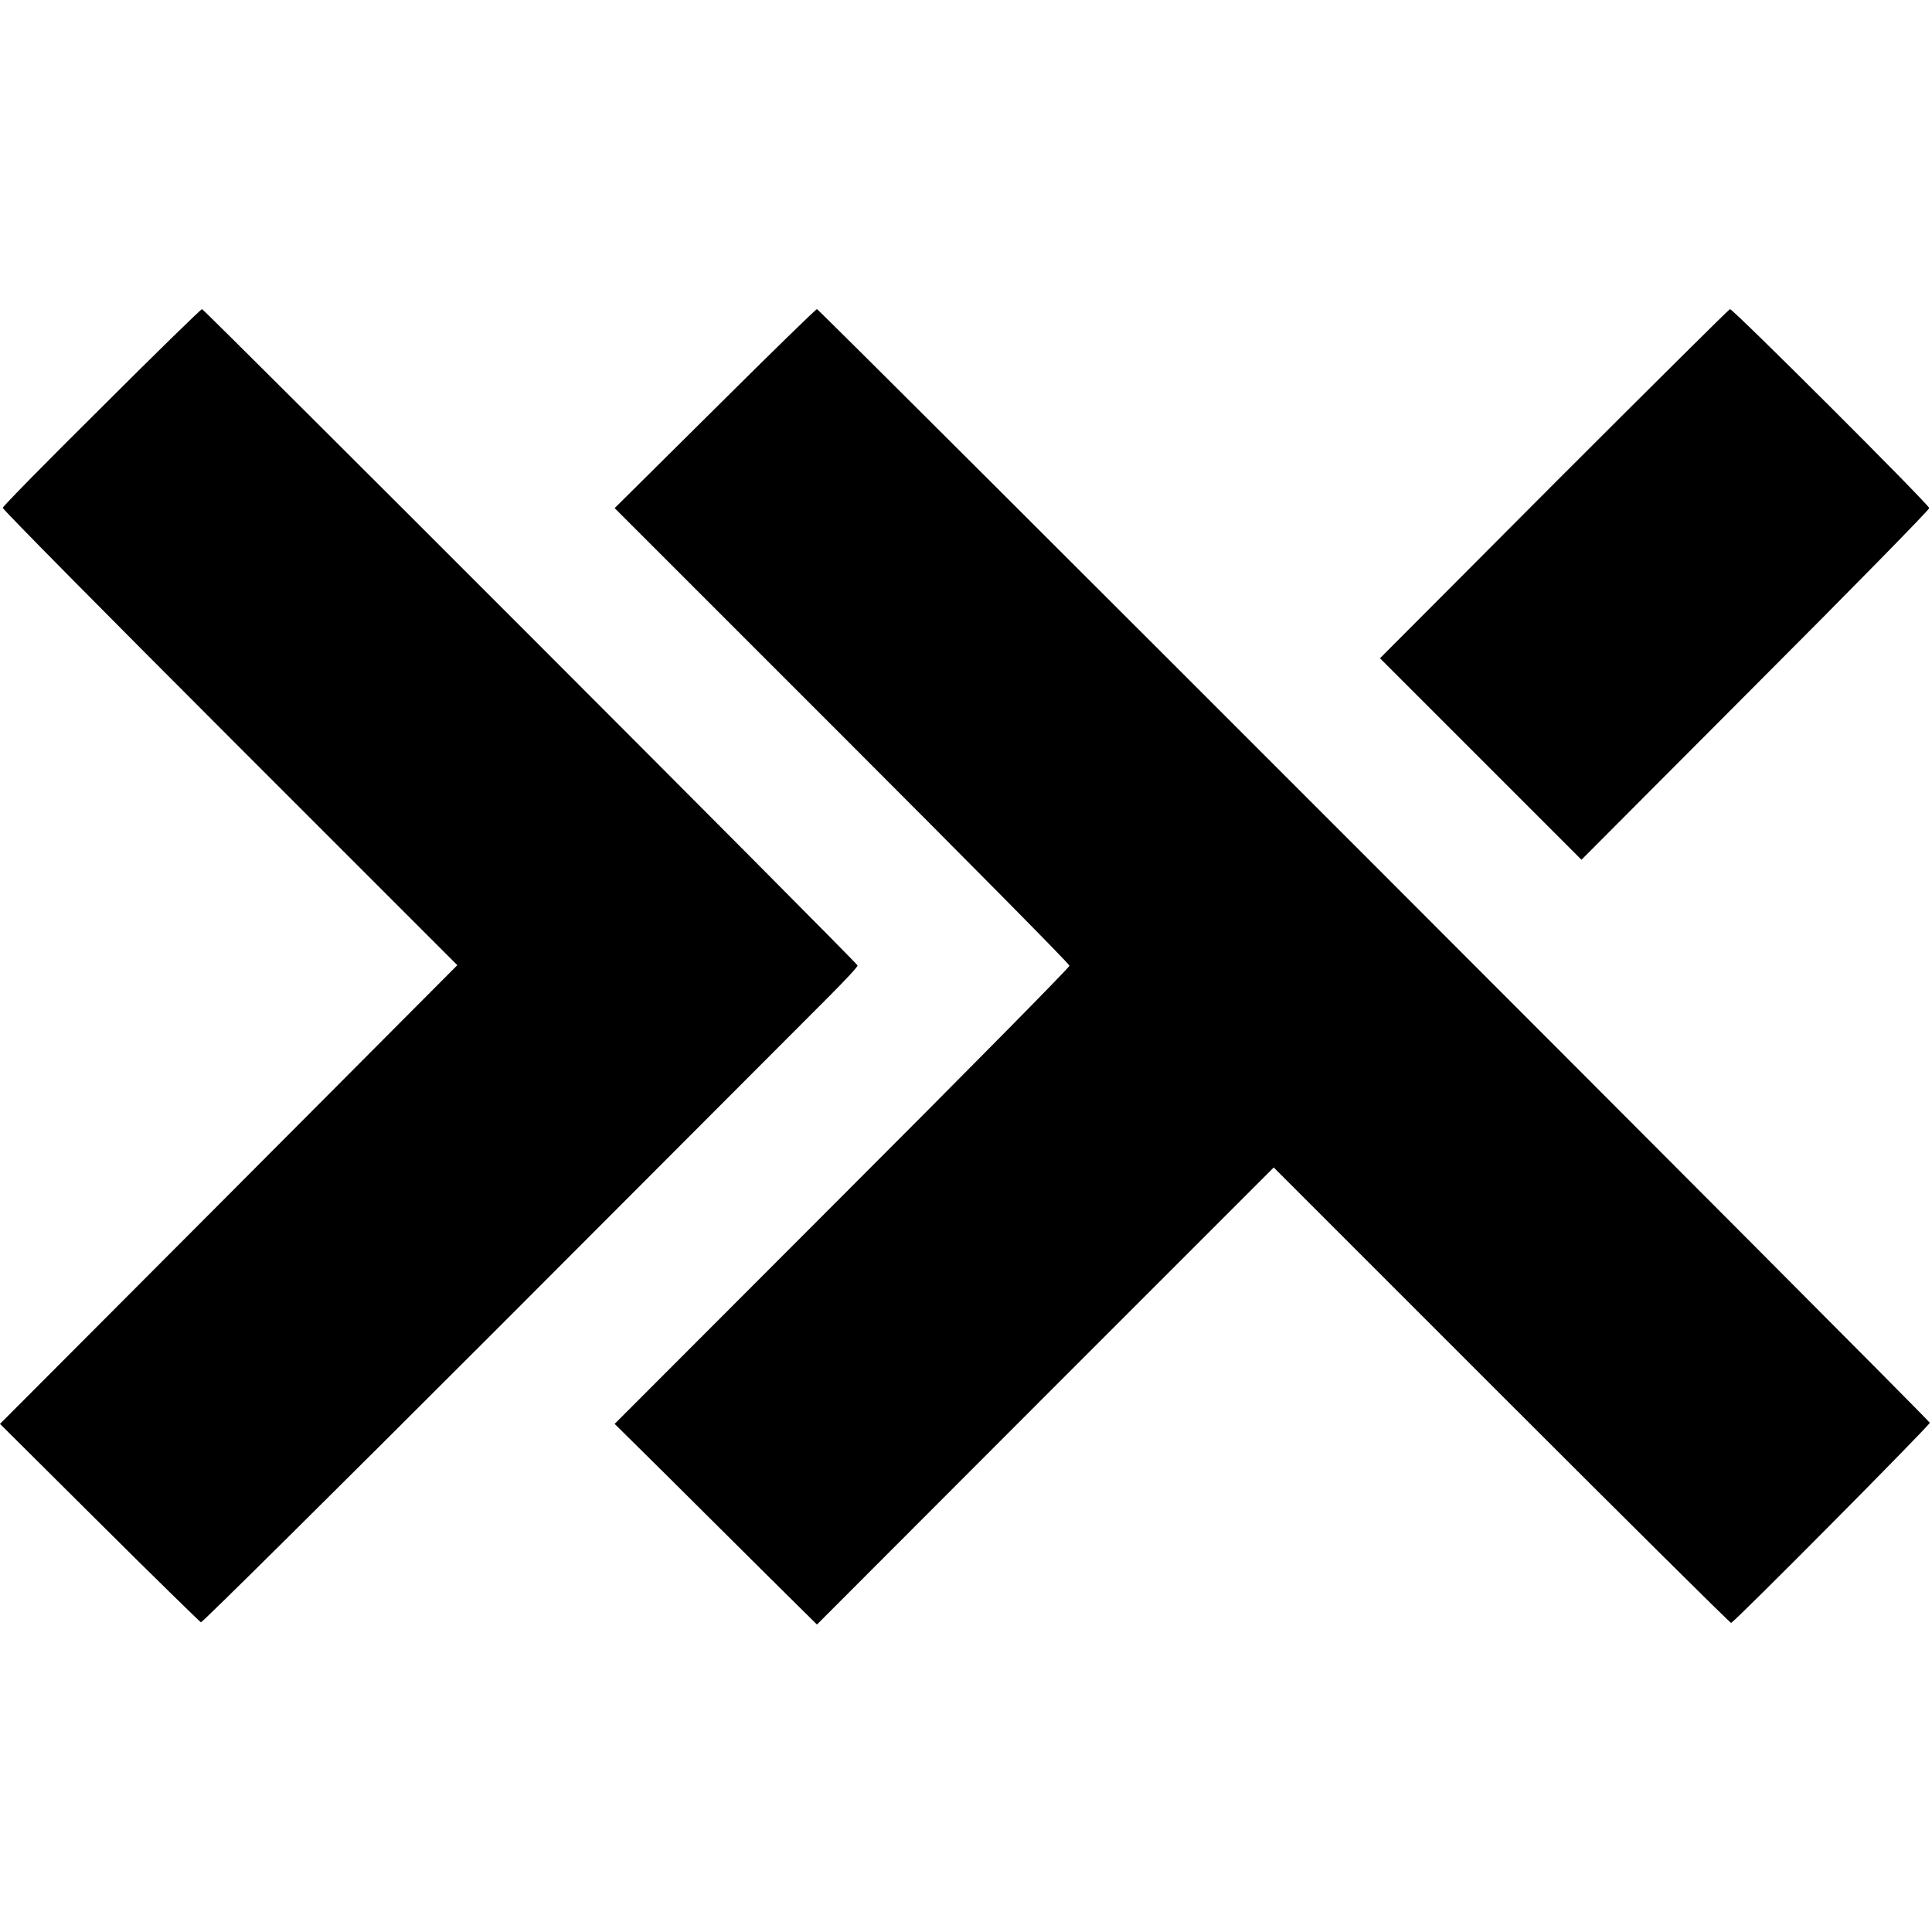
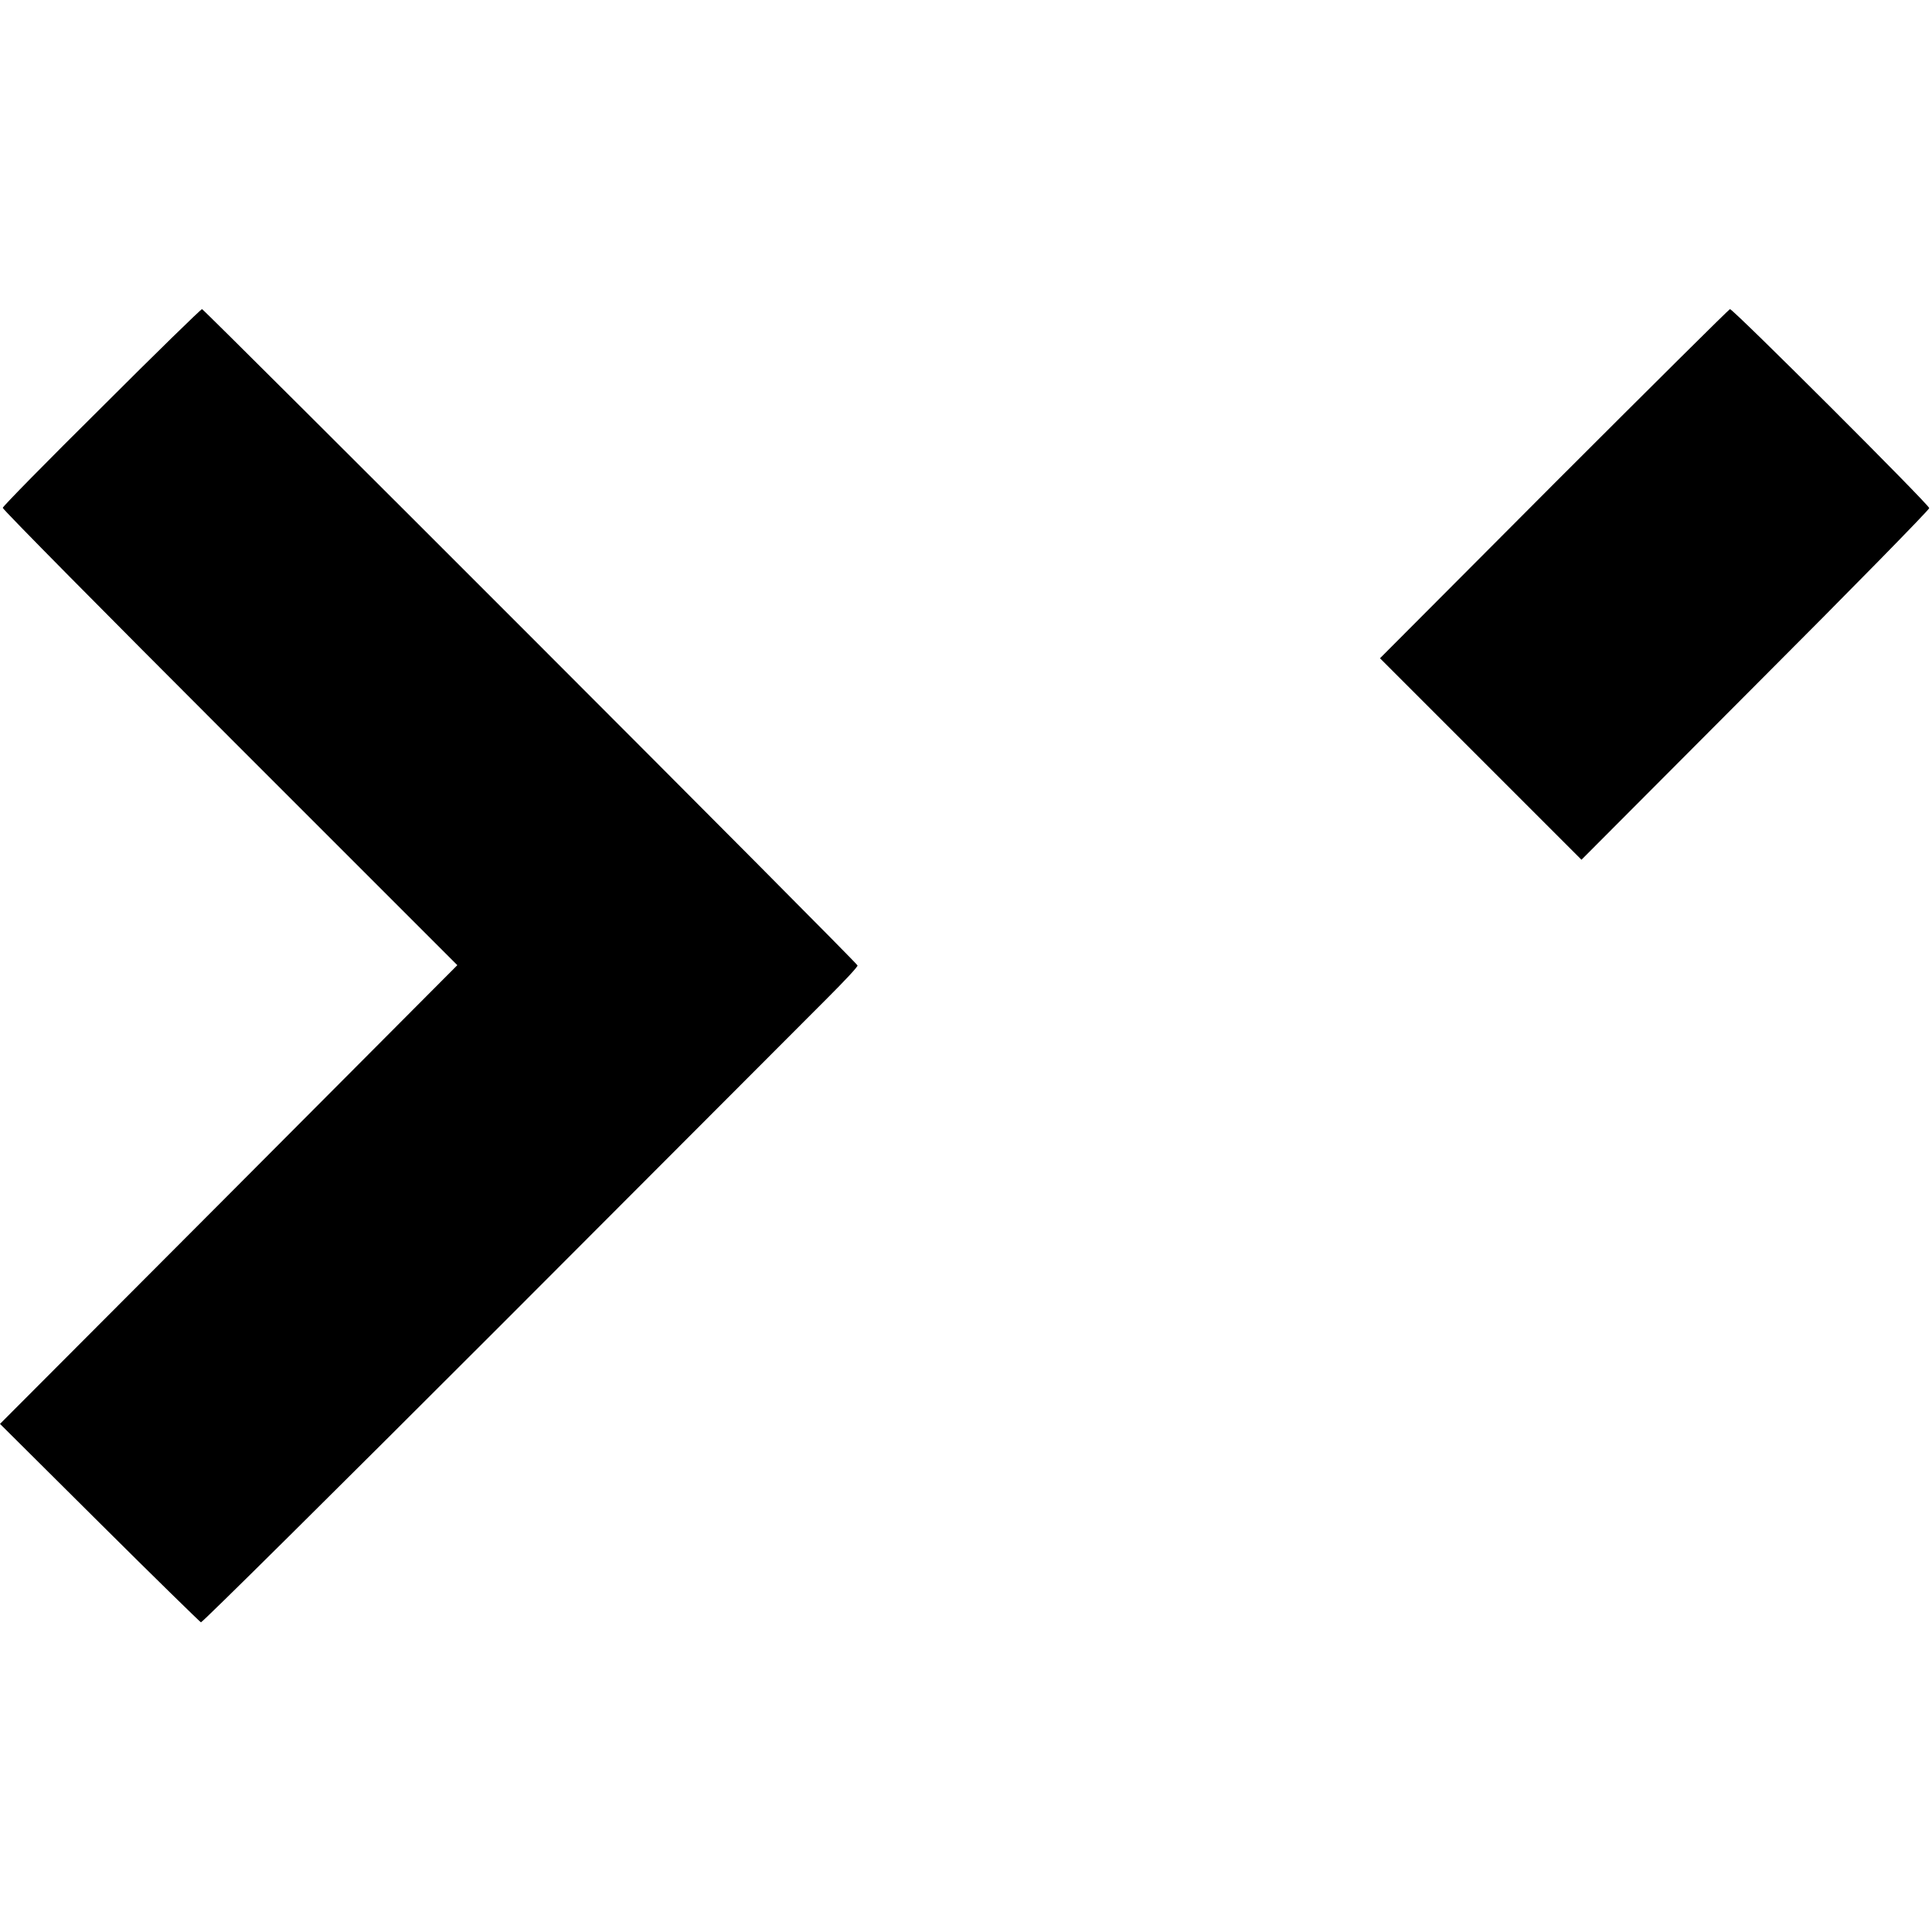
<svg xmlns="http://www.w3.org/2000/svg" version="1.0" width="700pt" height="700pt" viewBox="0 0 700 700" preserveAspectRatio="xMidYMid meet">
  <g transform="translate(0,700) scale(0.1,-0.1)" fill="#000000" stroke="none">
    <path d="M368 5524 c-197 -195 -358 -359 -358 -364 0 -6 371 -381 824 -834 l823 -823 -828 -831 -829 -831 360 -358 c198 -197 364 -359 368 -361 5 -1 492 482 1083 1073 591 592 1125 1127 1186 1188 62 62 112 115 110 119 -3 12 -2368 2378 -2375 2378 -4 0 -168 -160 -364 -356z" />
-     <path d="M2590 5519 l-363 -360 824 -824 c453 -453 824 -828 824 -834 0 -6 -371 -382 -824 -835 l-824 -825 180 -178 c99 -98 263 -262 366 -364 l187 -185 827 828 828 828 825 -825 c454 -454 828 -825 832 -825 10 0 720 716 720 725 0 9 -4024 4035 -4032 4035 -4 0 -170 -162 -370 -361z" />
    <path d="M5631 5248 l-631 -633 365 -365 365 -365 630 632 c347 347 630 636 630 642 0 12 -710 721 -722 721 -3 0 -290 -285 -637 -632z" />
  </g>
</svg>